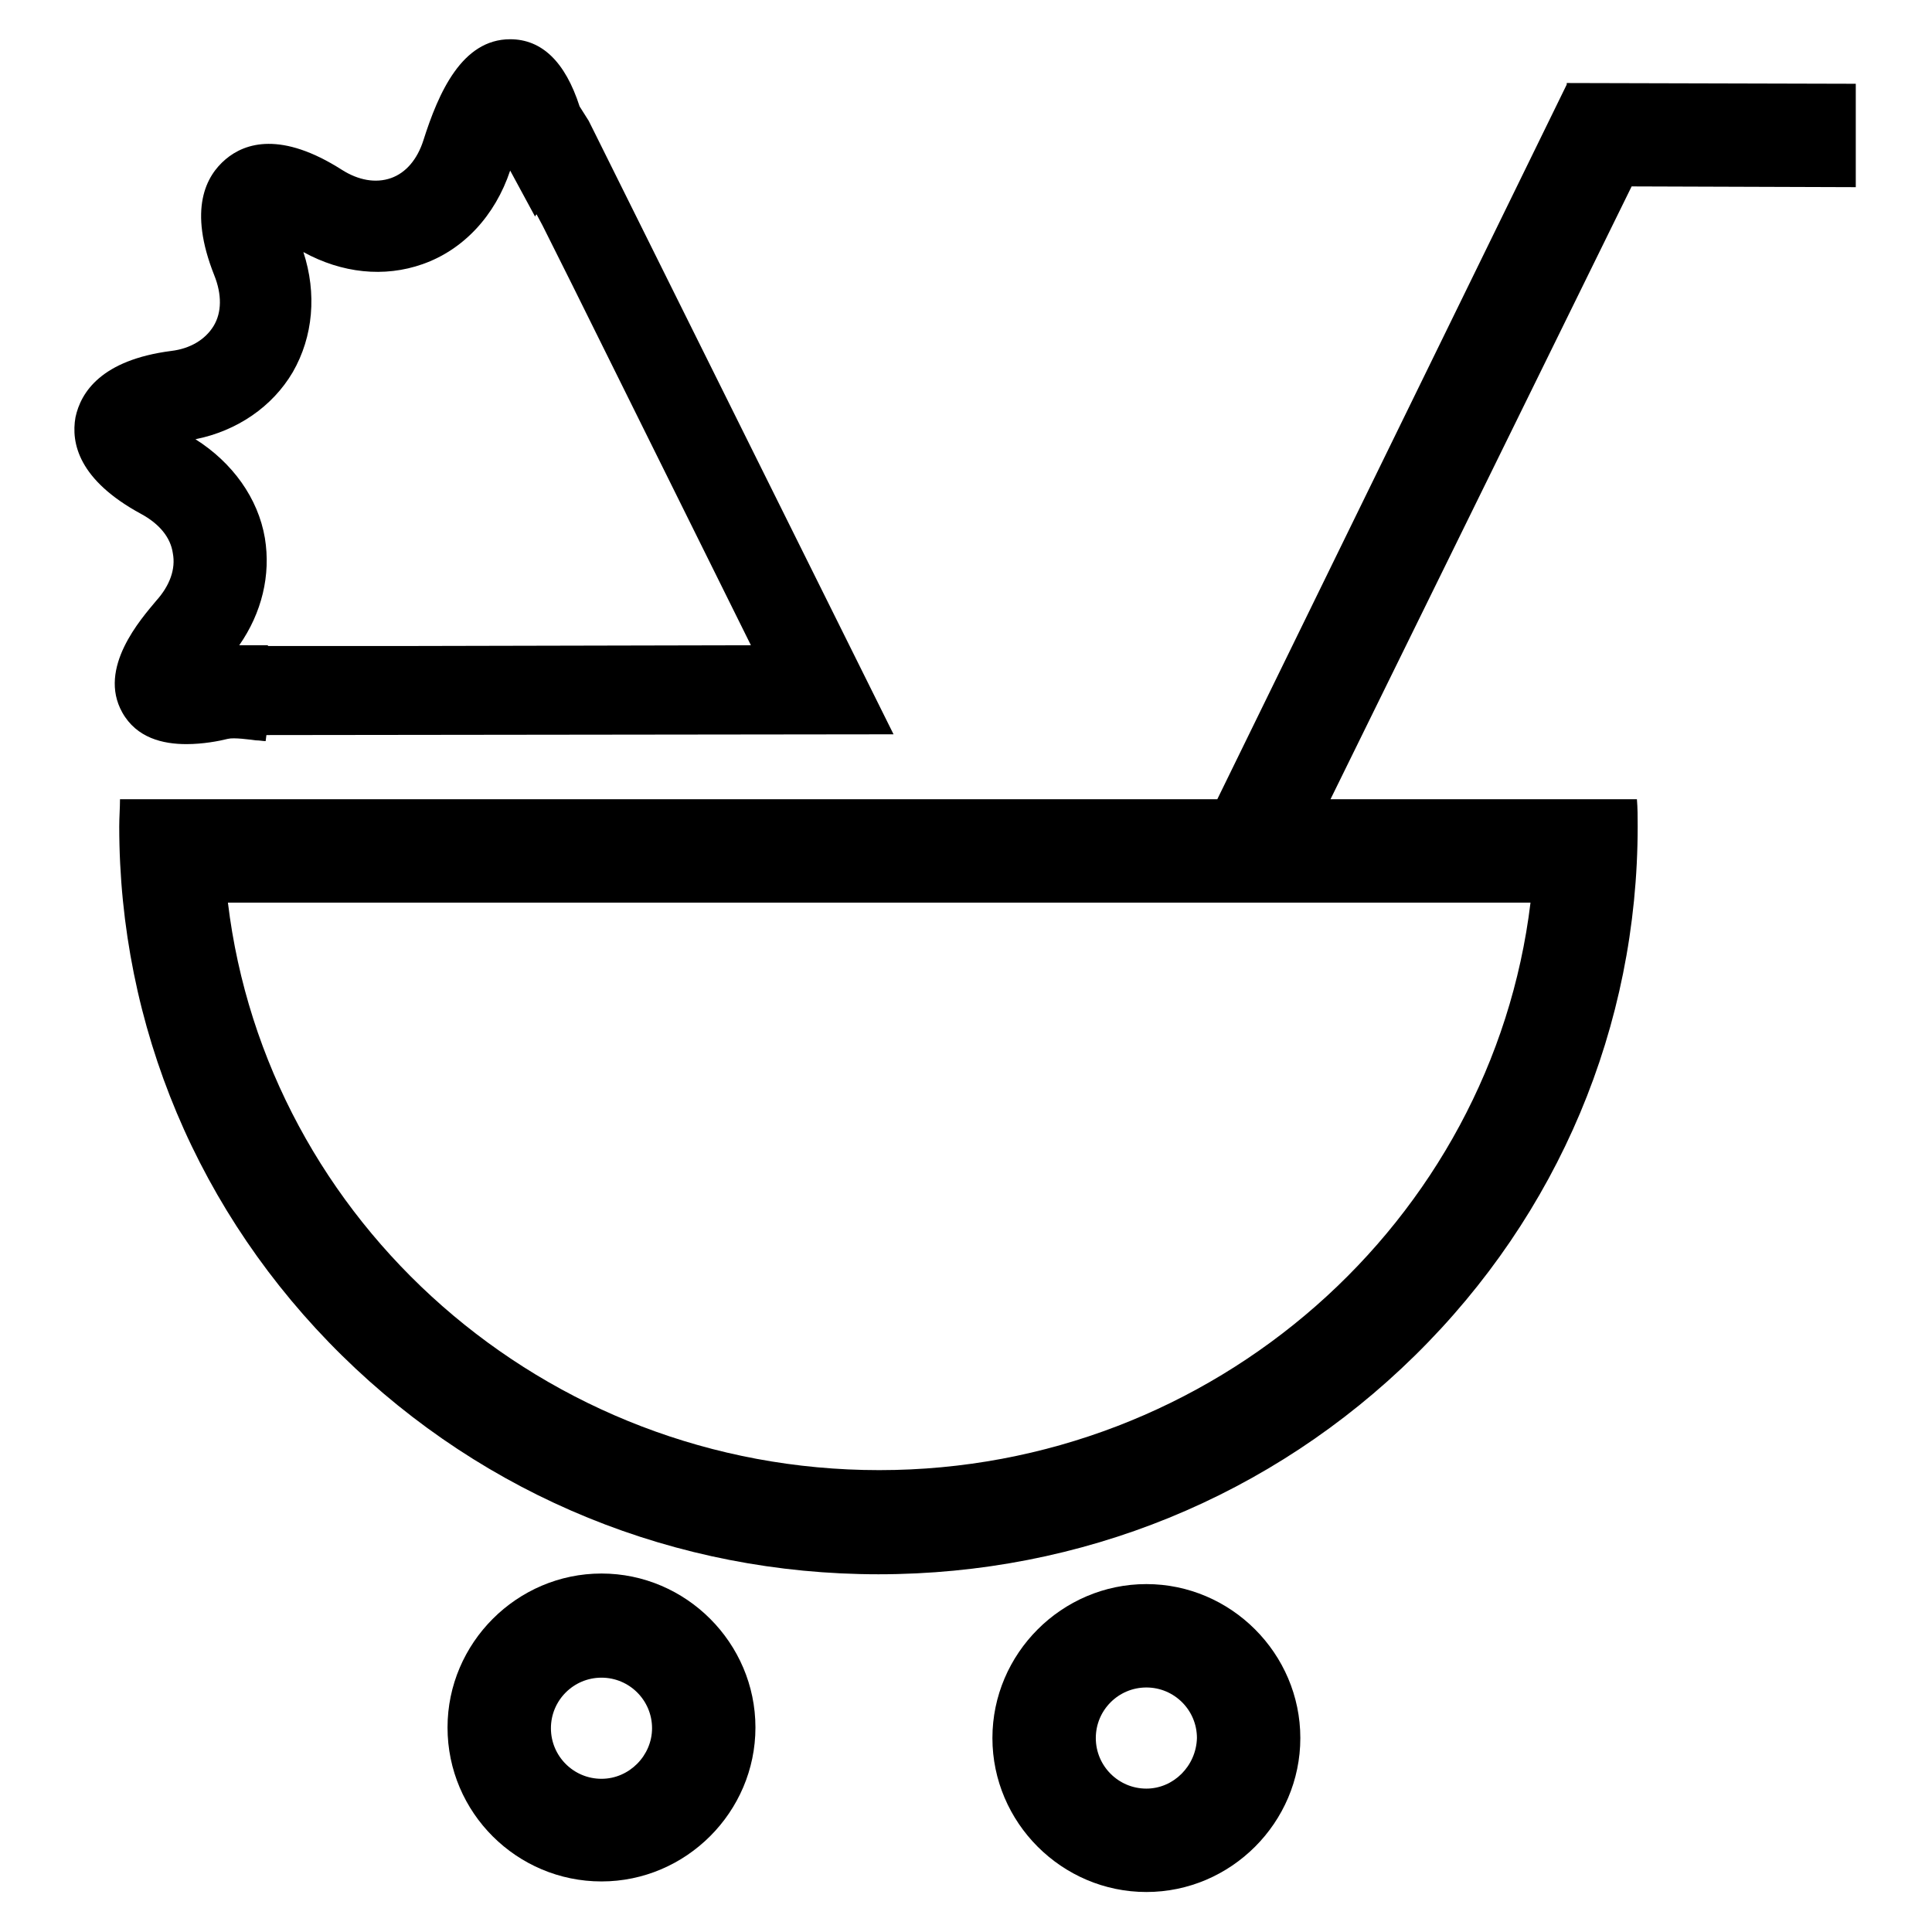
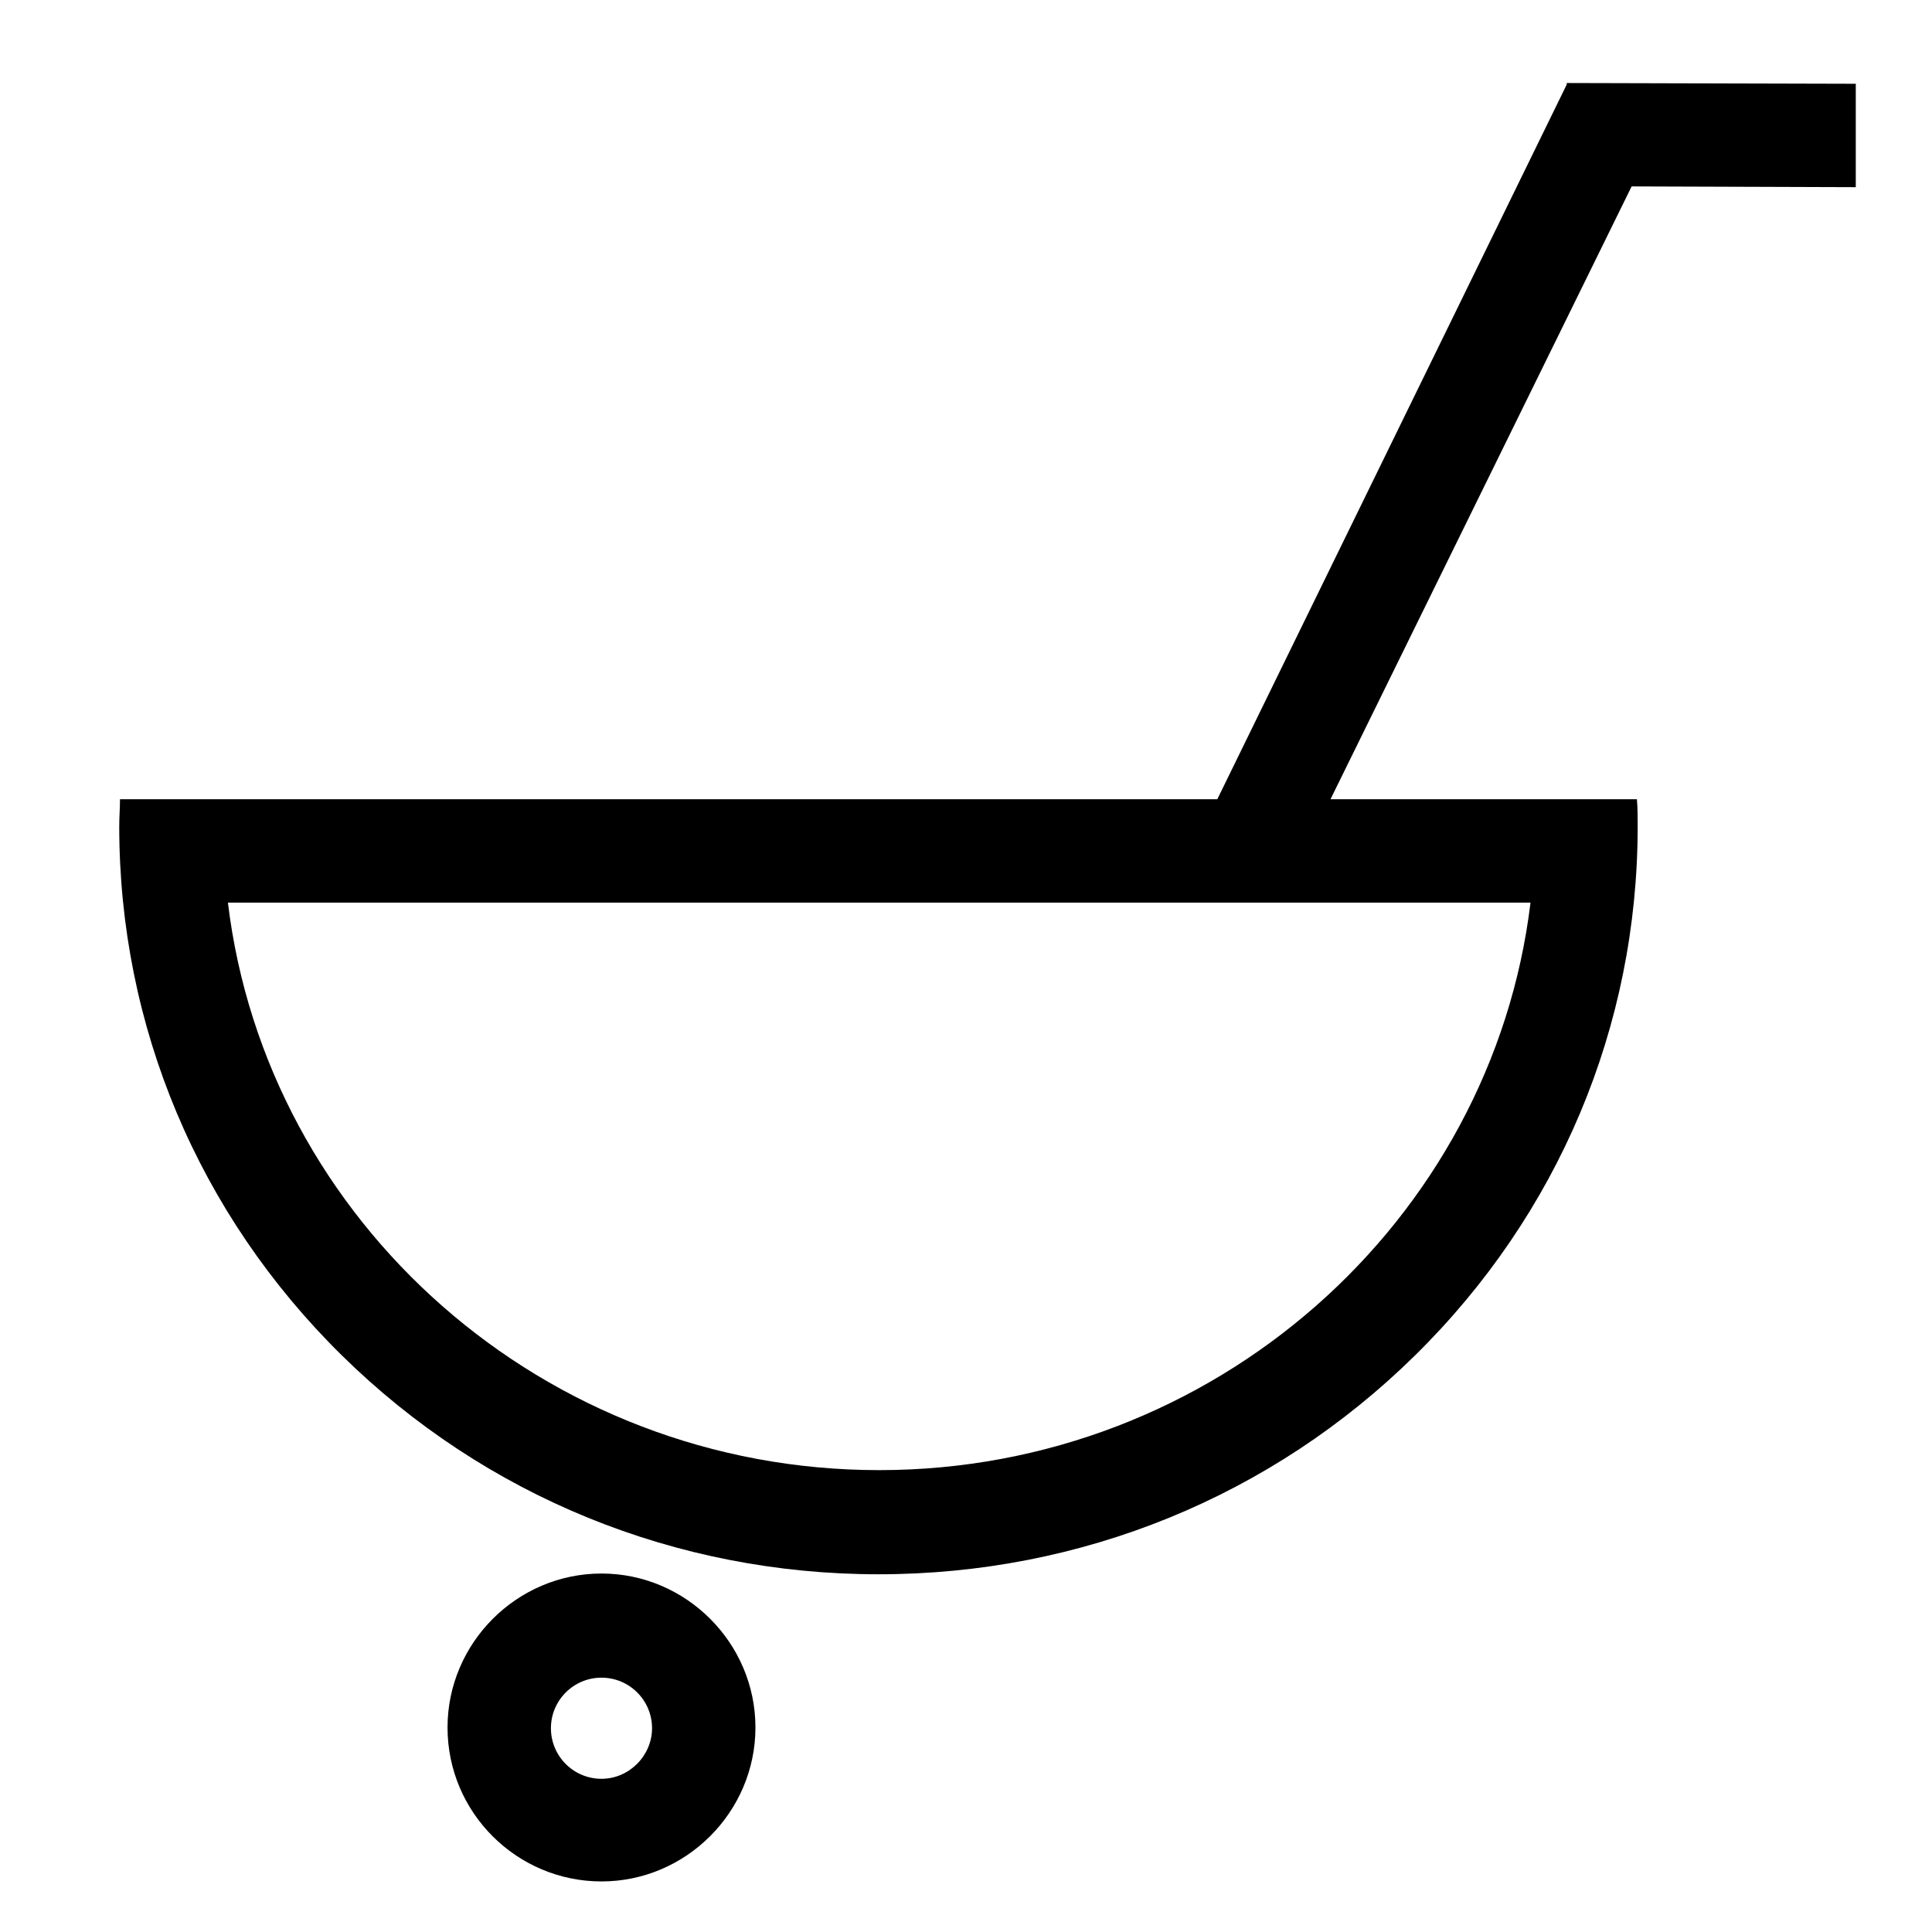
<svg xmlns="http://www.w3.org/2000/svg" version="1.1" x="0px" y="0px" viewBox="0 0 256 256" enable-background="new 0 0 256 256" xml:space="preserve">
  <g>
    <g>
-       <path fill="#000000" d="M151.9,209.9c-11.2,0-20.4,9.2-20.4,20.4c0,11.2,9.2,20.4,20.4,20.4c11.2,0,20.4-9.2,20.4-20.4C172.3,219.1,163.1,209.9,151.9,209.9z M151.9,237c-3.7,0-6.7-3-6.7-6.7c0-3.7,3-6.7,6.7-6.7c3.7,0,6.7,3,6.7,6.7C158.5,234,155.5,237,151.9,237z" />
      <path fill="#000000" d="M79.7,208.5c-11.2,0-20.4,9.2-20.4,20.4c0,11.3,9.2,20.4,20.4,20.4c11.2,0,20.4-9.2,20.4-20.4C100.1,217.7,90.9,208.5,79.7,208.5z M79.7,235.7c-3.7,0-6.7-3-6.7-6.7c0-3.7,3-6.7,6.7-6.7c3.7,0,6.7,3,6.7,6.7C86.4,232.6,83.4,235.7,79.7,235.7z" />
      <path fill="#000000" d="M216.2,24.7l29.7,0.1l0-13.7L207.6,11v0.2h0l-46.3,94.7H29.7l0,0H15.9c0,1.2-0.1,2.4-0.1,3.6c0,26.5,10.5,51.4,29.5,70.1c19,18.7,44.3,29,71.1,29c26.9,0,52.1-10.3,71.1-29c19-18.7,29.5-43.6,29.5-70.1c0-1.2,0-2.4-0.1-3.6h-13.8l0,0h-26.8L216.2,24.7z M116.5,194.8c-44.4,0-81.2-32.9-86.3-75.2h172.6C197.7,161.8,160.9,194.8,116.5,194.8z" />
-       <path fill="#000000" d="M16.2,94.4c1.9,3.4,5.4,4.2,8.5,4.2c2.2,0,4.3-0.4,5.5-0.7c0.8-0.2,2.9,0.1,3.7,0.2c0.5,0,0.9,0.1,1.3,0.1l0.1-0.8l83.1-0.1L78.7,17.4L78,16l-1.2-1.9c-1.9-5.9-5-8.9-9.2-8.9h0c-6.4,0-9.5,7.1-11.5,13.4c-0.8,2.5-2.3,4.3-4.3,5c-2,0.7-4.3,0.3-6.5-1.1c-8-5.1-12.8-3.6-15.4-1.4c-2.6,2.2-5,6.6-1.5,15.4c1,2.5,1,4.9-0.1,6.7c-1.1,1.8-3.1,3-5.6,3.3c-9.3,1.2-12,5.5-12.7,8.8c-0.6,3.4,0.4,8.3,8.7,12.8c2.4,1.3,3.9,3.1,4.2,5.2c0.4,2.1-0.4,4.3-2.2,6.3C18.7,82,12.9,88.5,16.2,94.4z M38.8,49.3c2.7-4.7,3.2-10.4,1.4-15.9c5.1,2.8,10.7,3.4,15.8,1.6c5.4-1.9,9.6-6.4,11.6-12.4l3.3,6.1l0.1-0.2l0.1-0.1l0.8,1.5l3.9,7.8l23.7,47.8l-45.8,0.1l-12.9,0h-5.3l0-0.1h-3.8c3-4.3,4.2-9.3,3.4-14.2c-0.9-5.3-4.3-10-9.2-13.1C31.4,57.1,36.1,53.9,38.8,49.3z" />
    </g>
  </g>
</svg>